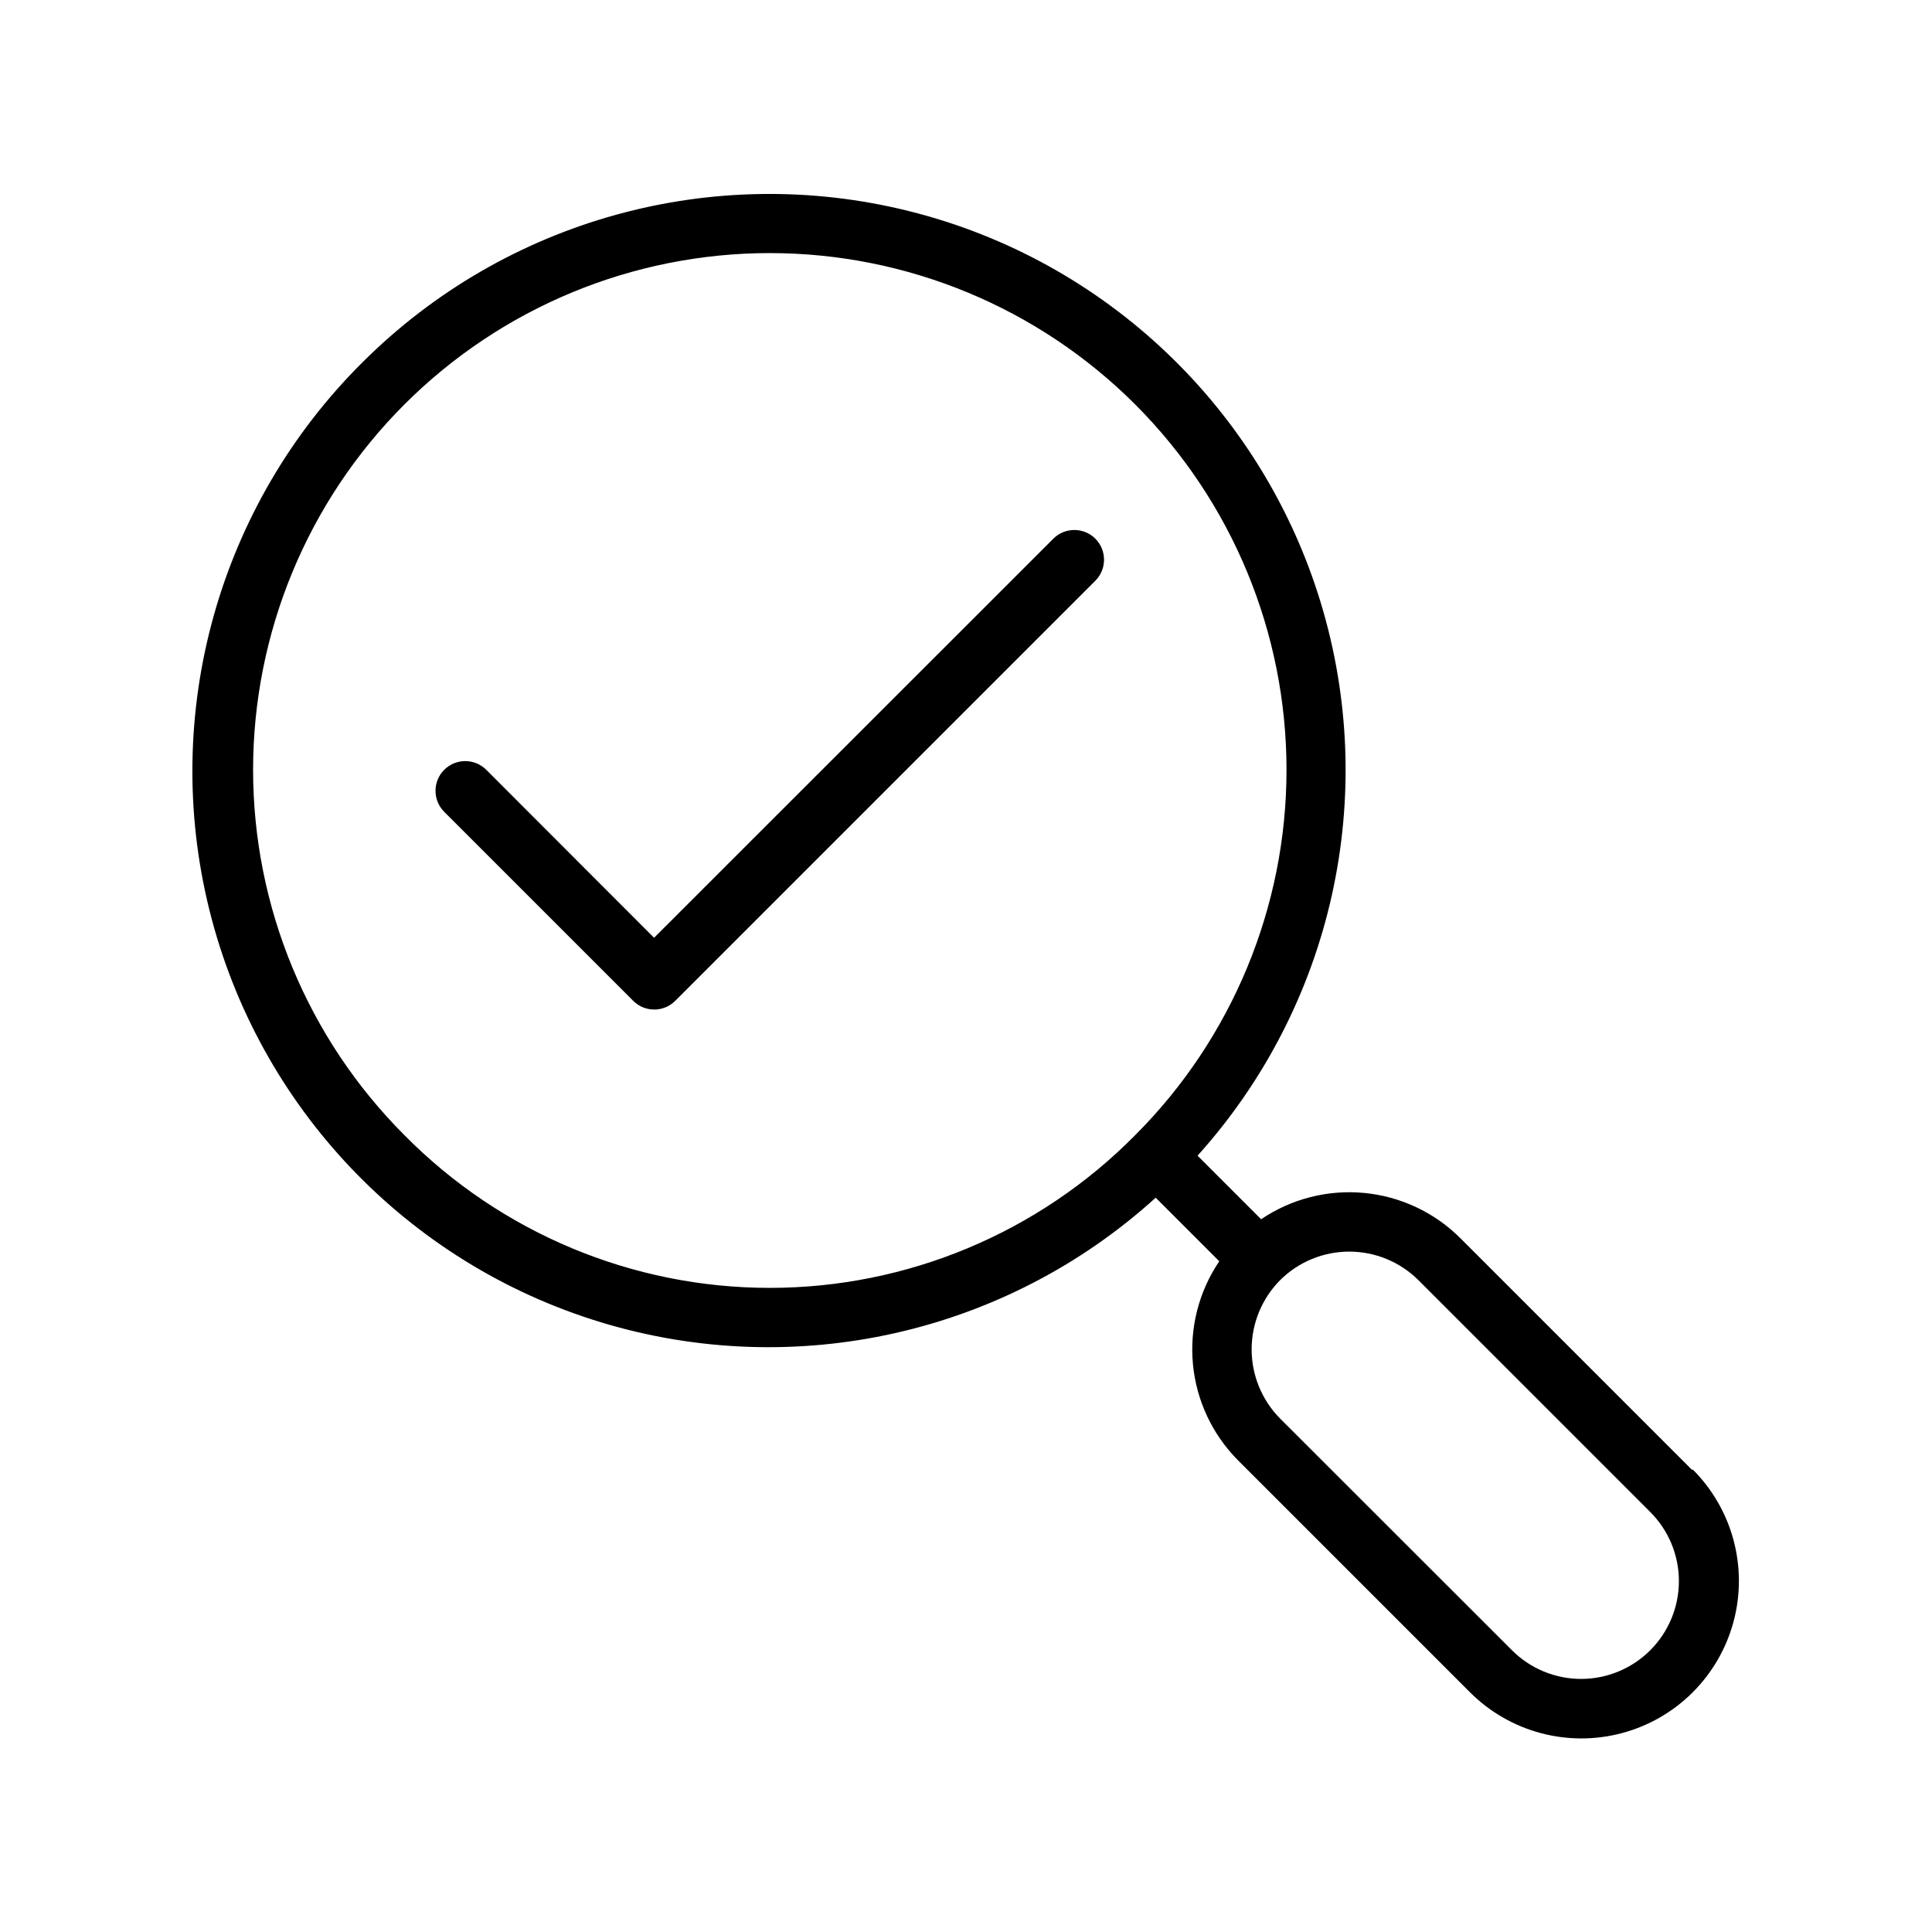
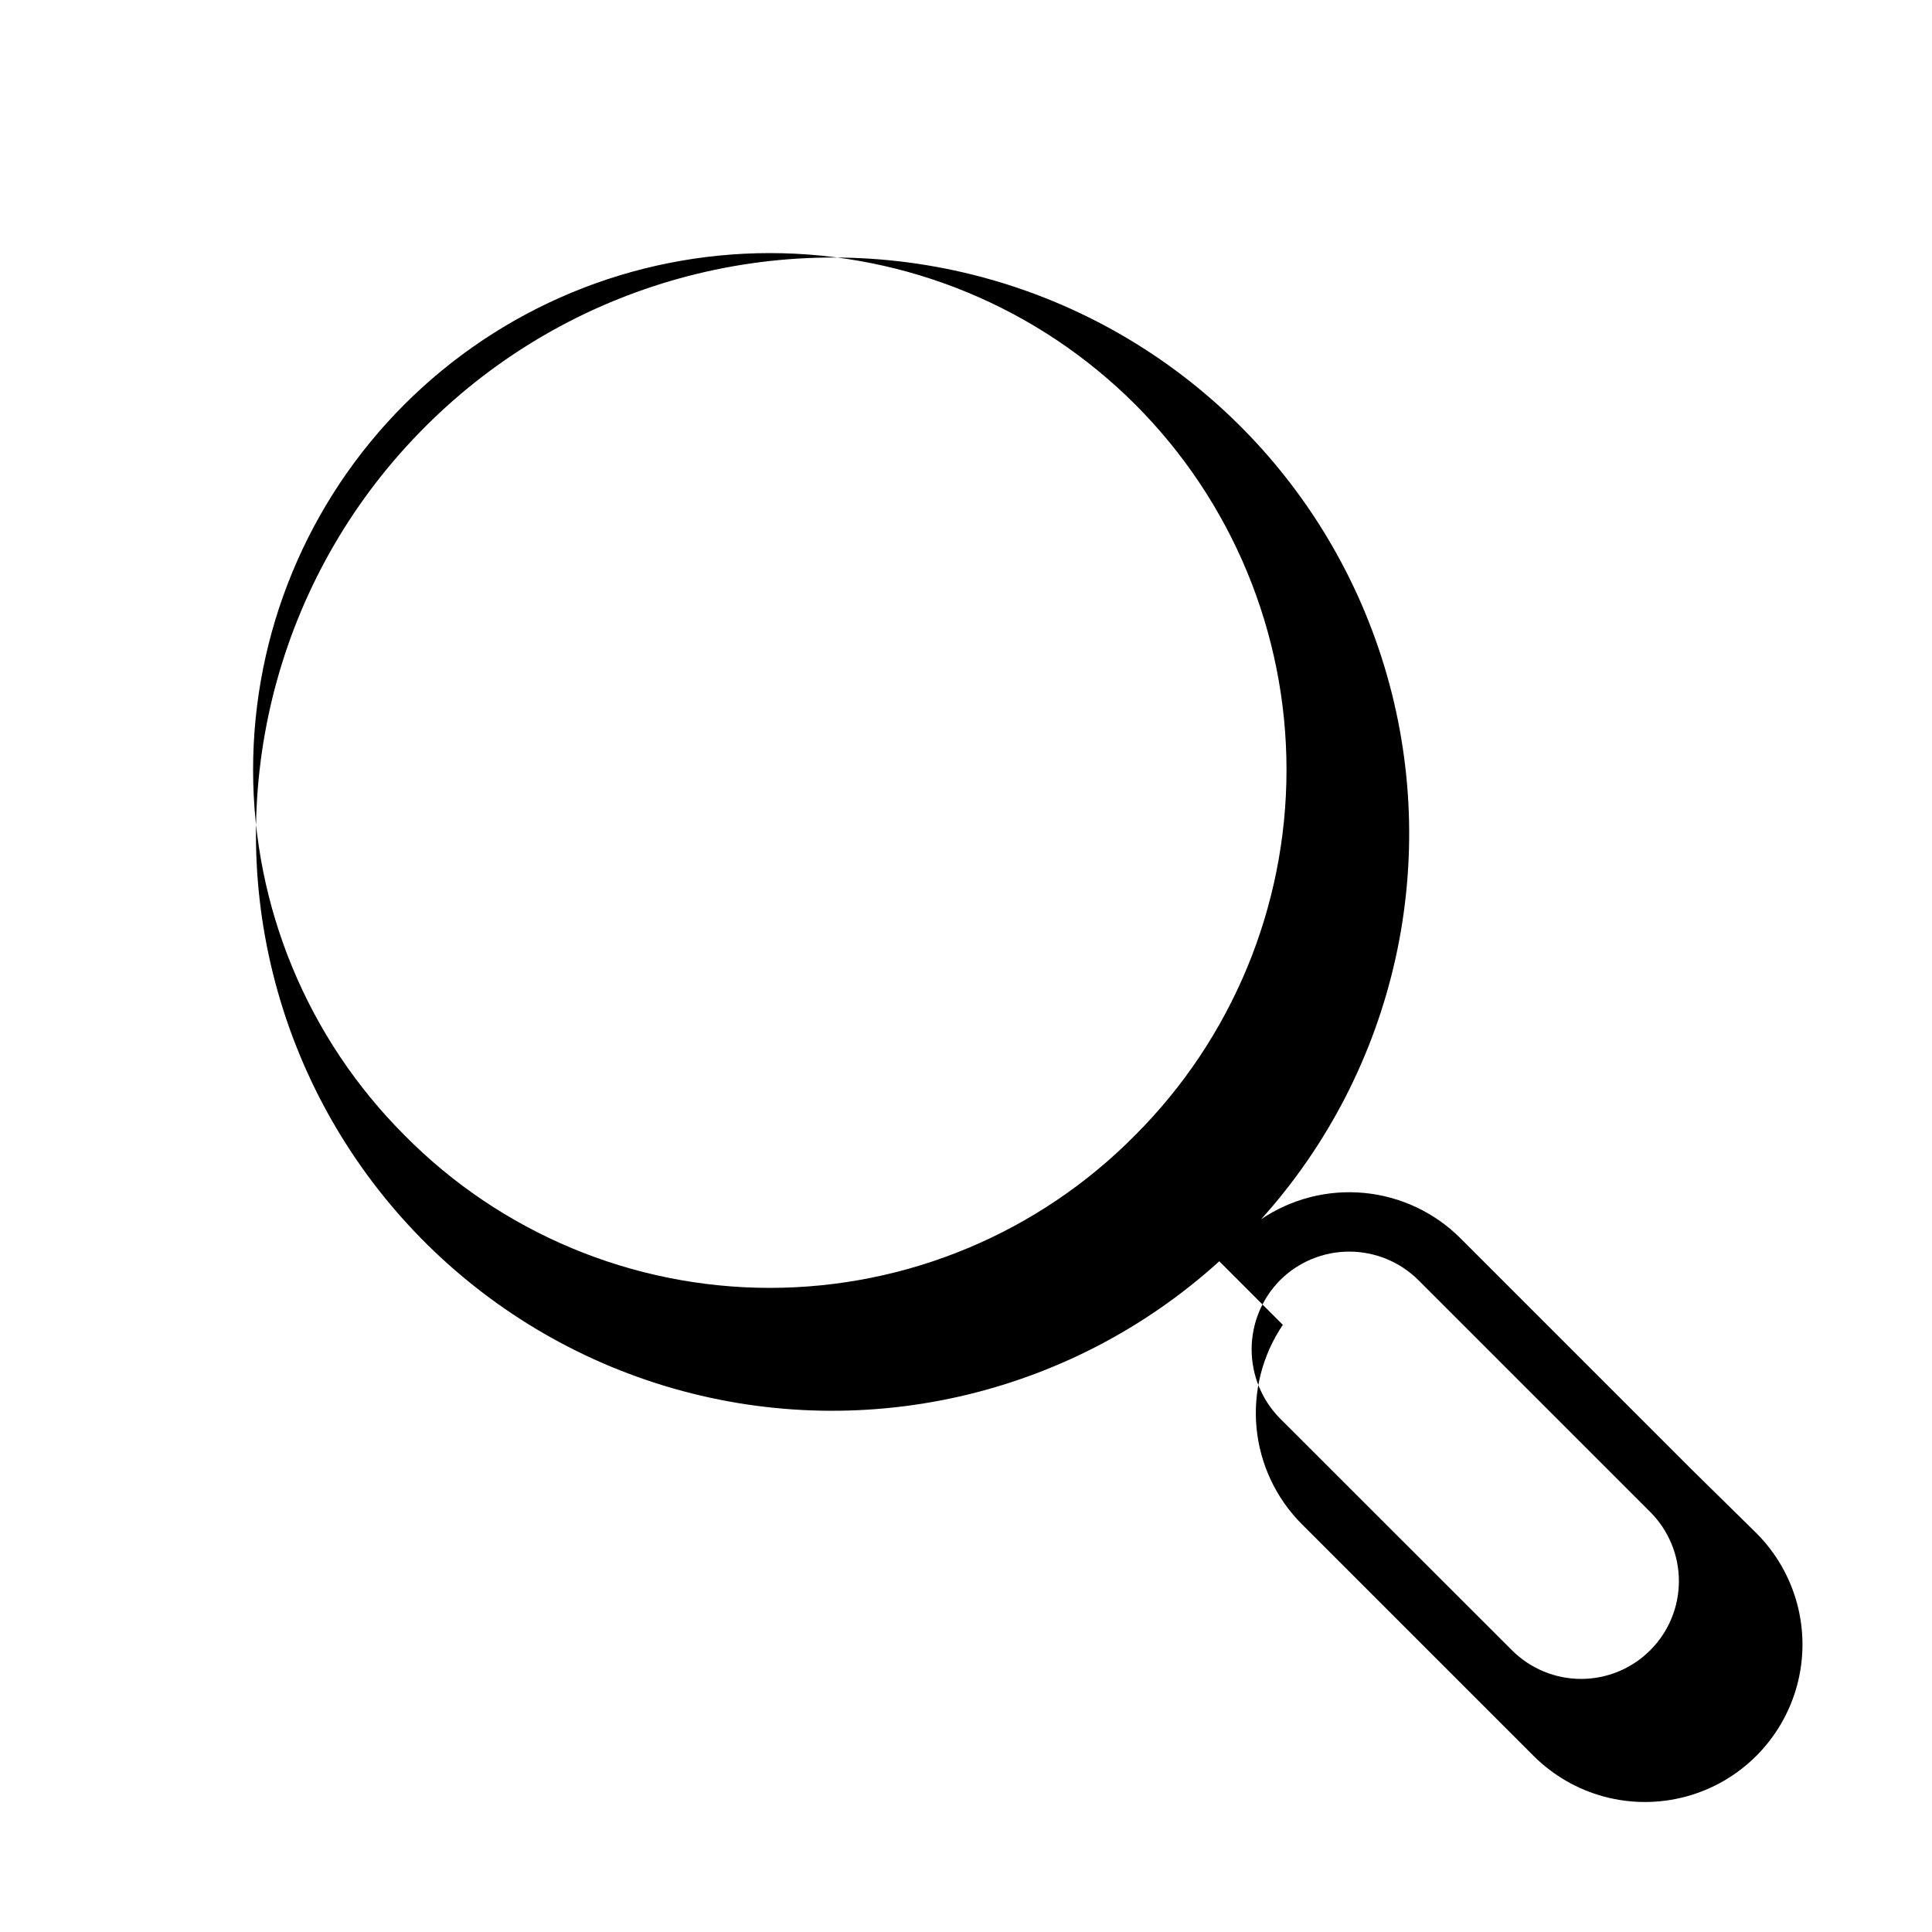
<svg xmlns="http://www.w3.org/2000/svg" fill="#000000" width="800px" height="800px" version="1.1" viewBox="144 144 512 512">
  <g>
-     <path d="m592.47 533.59-61.441-61.441c-6.848-6.844-15.867-11.09-25.504-12.008-9.641-0.918-19.297 1.547-27.316 6.973l-16.848-16.848c35.863-39.816 48.23-95.516 32.582-146.77-15.648-51.25-57.02-90.547-109-103.54-51.988-12.992-106.98 2.219-144.9 40.082-38.105 37.867-53.508 92.977-40.551 145.12 12.953 52.137 52.359 93.629 103.76 109.26 51.402 15.625 107.23 3.09 147.02-33.016l16.848 16.848c-5.422 8.012-7.887 17.66-6.977 27.289 0.914 9.629 5.144 18.641 11.973 25.492l61.441 61.441c10.547 10.547 25.918 14.668 40.324 10.805 14.41-3.859 25.66-15.113 29.523-29.52 3.859-14.406-0.262-29.777-10.809-40.324zm-341.29-88.758c-25.684-25.68-40.109-60.508-40.109-96.824 0-36.32 14.426-71.148 40.105-96.828 25.68-25.68 60.512-40.109 96.828-40.109s71.148 14.43 96.828 40.109c25.68 25.68 40.105 60.508 40.105 96.828 0 36.316-14.426 71.145-40.109 96.824-25.562 25.895-60.438 40.469-96.824 40.469-36.387 0-71.262-14.574-96.824-40.469zm330.15 136.5v0.004c-4.859 4.859-11.449 7.594-18.324 7.594-6.871 0-13.465-2.734-18.32-7.594l-61.441-61.402c-4.836-4.879-7.551-11.473-7.551-18.344 0-6.867 2.715-13.461 7.551-18.34 4.867-4.844 11.453-7.562 18.32-7.562 6.867 0 13.457 2.719 18.324 7.562l61.441 61.441c4.859 4.856 7.594 11.449 7.594 18.32 0 6.875-2.734 13.465-7.594 18.324z" />
-     <path d="m423.14 286.76-105.8 105.76-44.477-44.516c-3.078-3.074-8.066-3.074-11.141 0-3.074 3.074-3.074 8.062 0 11.141l50.105 50.105c3.07 3.051 8.027 3.051 11.098 0l111.35-111.35c3.074-3.074 3.074-8.062 0-11.141-3.074-3.074-8.062-3.074-11.141 0z" />
+     <path d="m592.47 533.59-61.441-61.441c-6.848-6.844-15.867-11.09-25.504-12.008-9.641-0.918-19.297 1.547-27.316 6.973c35.863-39.816 48.23-95.516 32.582-146.77-15.648-51.25-57.02-90.547-109-103.54-51.988-12.992-106.98 2.219-144.9 40.082-38.105 37.867-53.508 92.977-40.551 145.12 12.953 52.137 52.359 93.629 103.76 109.26 51.402 15.625 107.23 3.09 147.02-33.016l16.848 16.848c-5.422 8.012-7.887 17.66-6.977 27.289 0.914 9.629 5.144 18.641 11.973 25.492l61.441 61.441c10.547 10.547 25.918 14.668 40.324 10.805 14.41-3.859 25.66-15.113 29.523-29.52 3.859-14.406-0.262-29.777-10.809-40.324zm-341.29-88.758c-25.684-25.68-40.109-60.508-40.109-96.824 0-36.32 14.426-71.148 40.105-96.828 25.68-25.68 60.512-40.109 96.828-40.109s71.148 14.43 96.828 40.109c25.68 25.68 40.105 60.508 40.105 96.828 0 36.316-14.426 71.145-40.109 96.824-25.562 25.895-60.438 40.469-96.824 40.469-36.387 0-71.262-14.574-96.824-40.469zm330.15 136.5v0.004c-4.859 4.859-11.449 7.594-18.324 7.594-6.871 0-13.465-2.734-18.32-7.594l-61.441-61.402c-4.836-4.879-7.551-11.473-7.551-18.344 0-6.867 2.715-13.461 7.551-18.34 4.867-4.844 11.453-7.562 18.32-7.562 6.867 0 13.457 2.719 18.324 7.562l61.441 61.441c4.859 4.856 7.594 11.449 7.594 18.32 0 6.875-2.734 13.465-7.594 18.324z" />
  </g>
</svg>